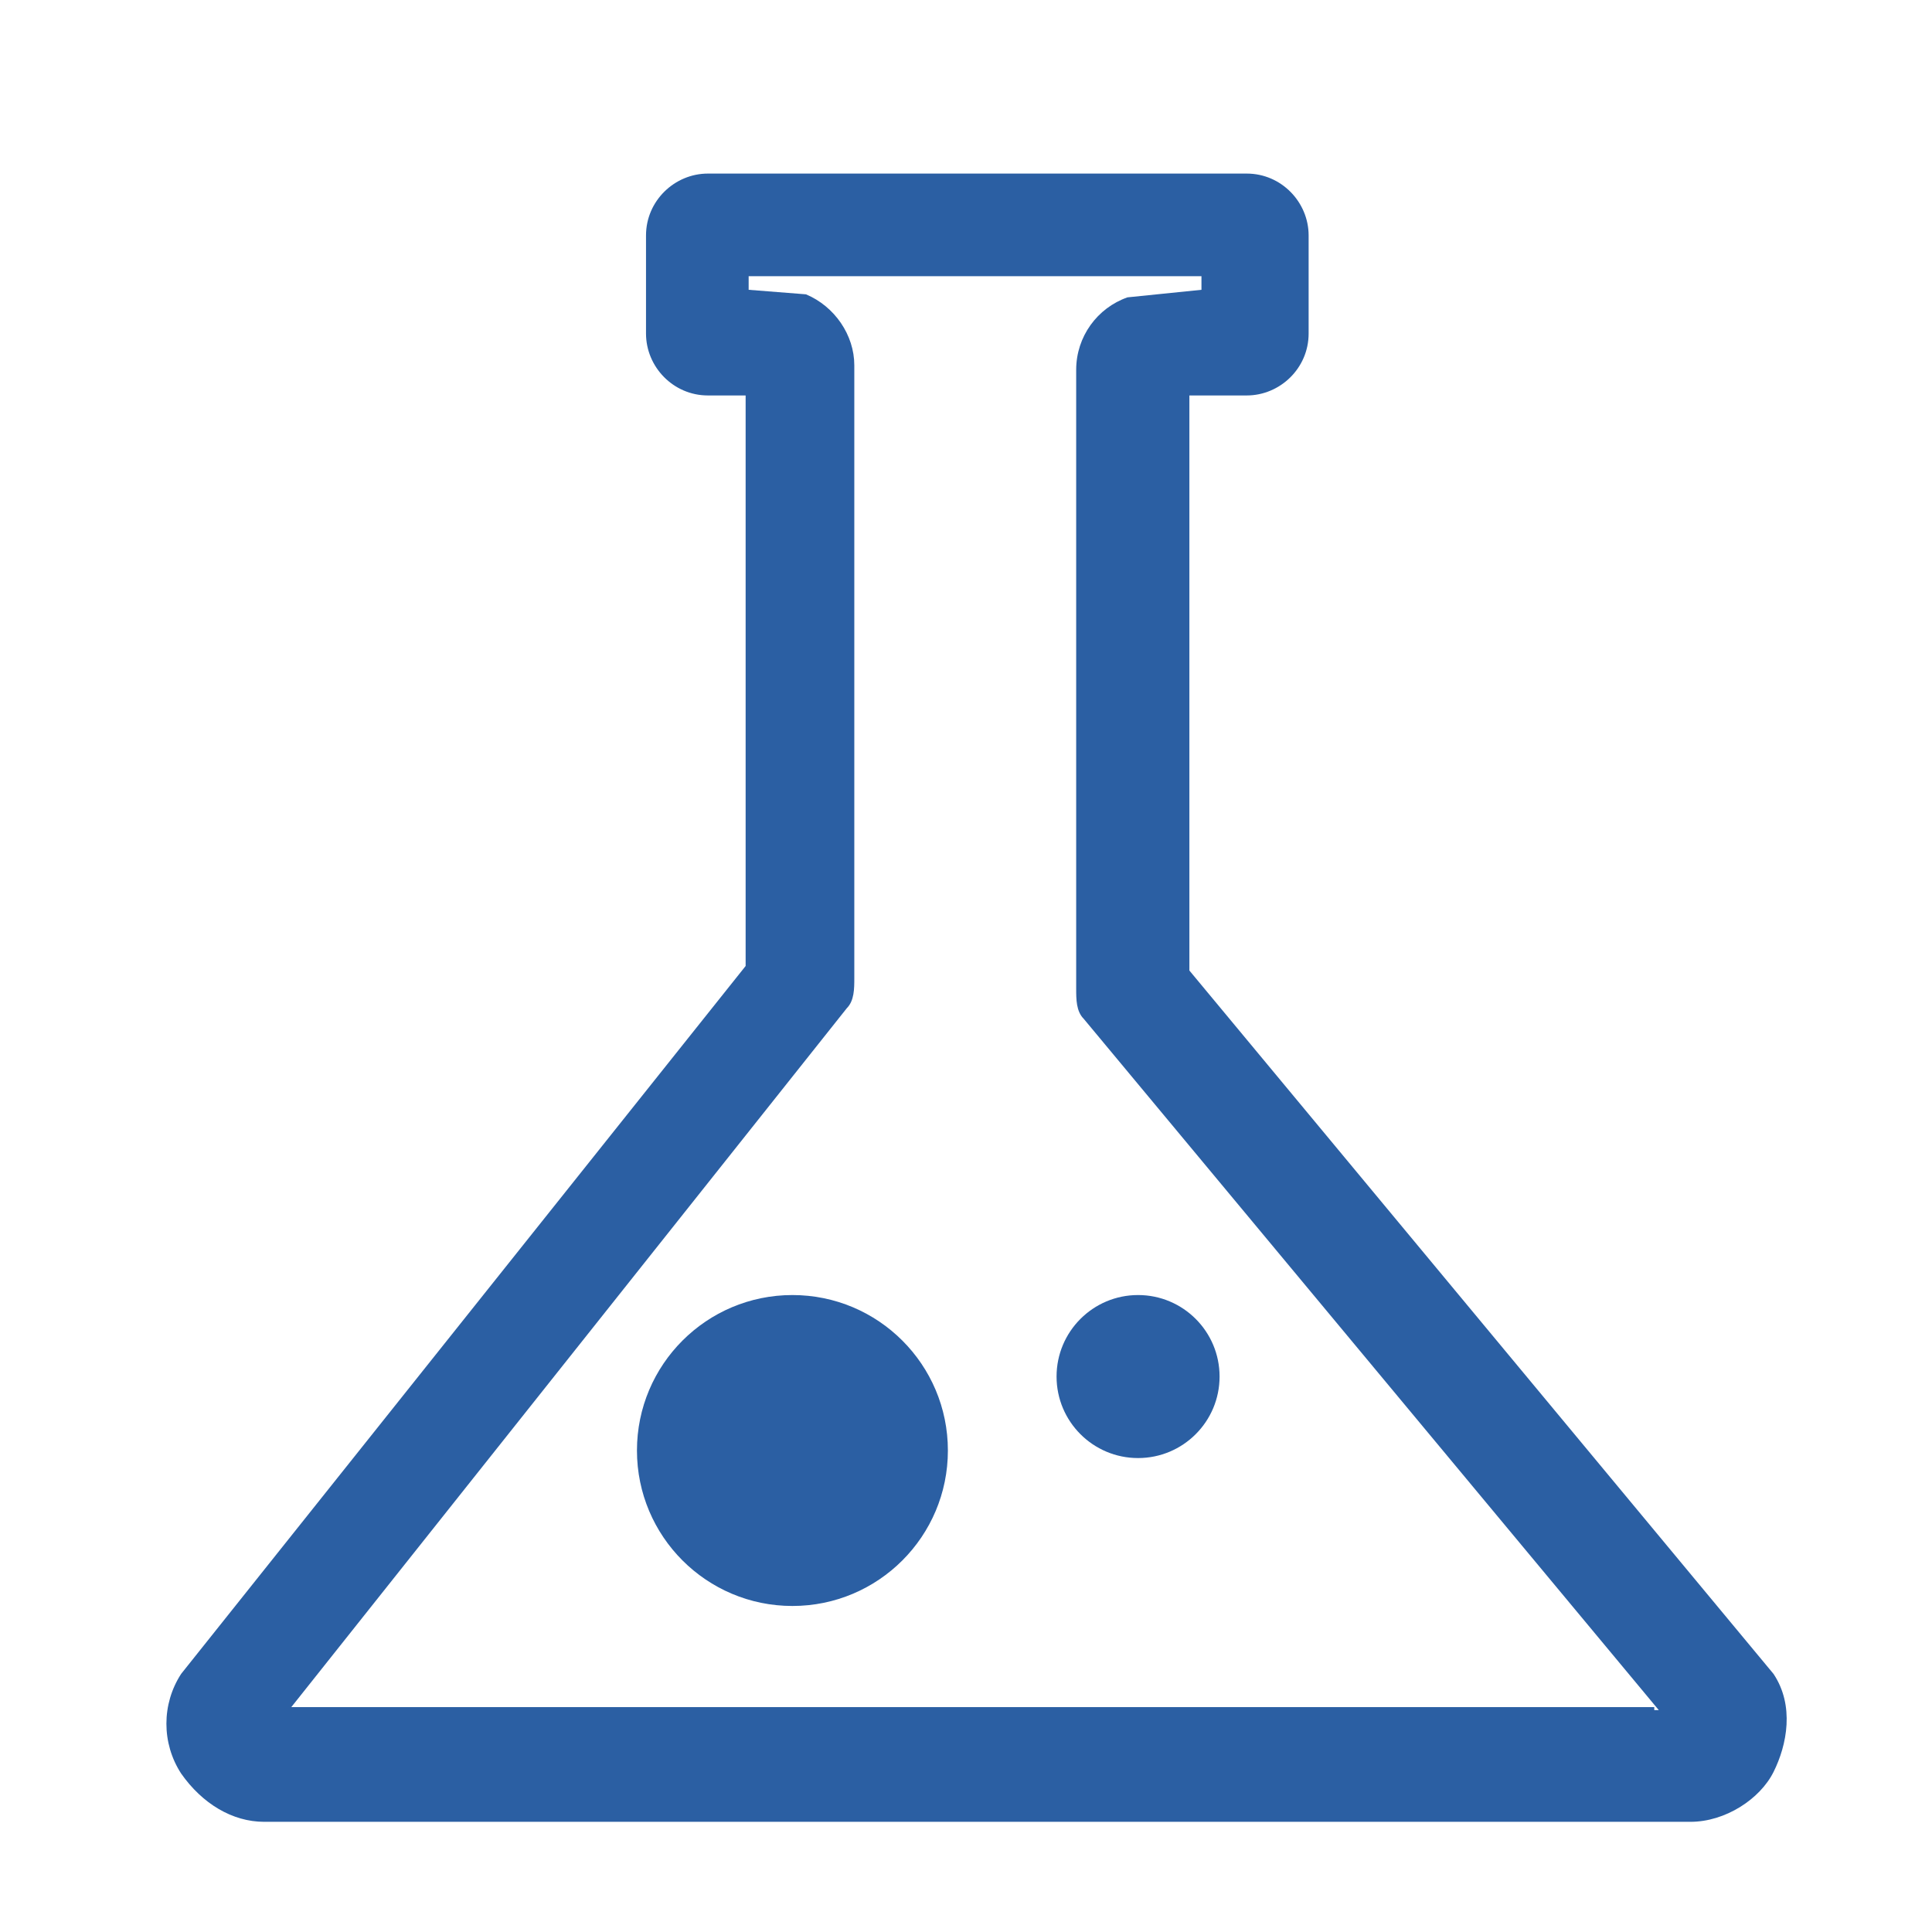
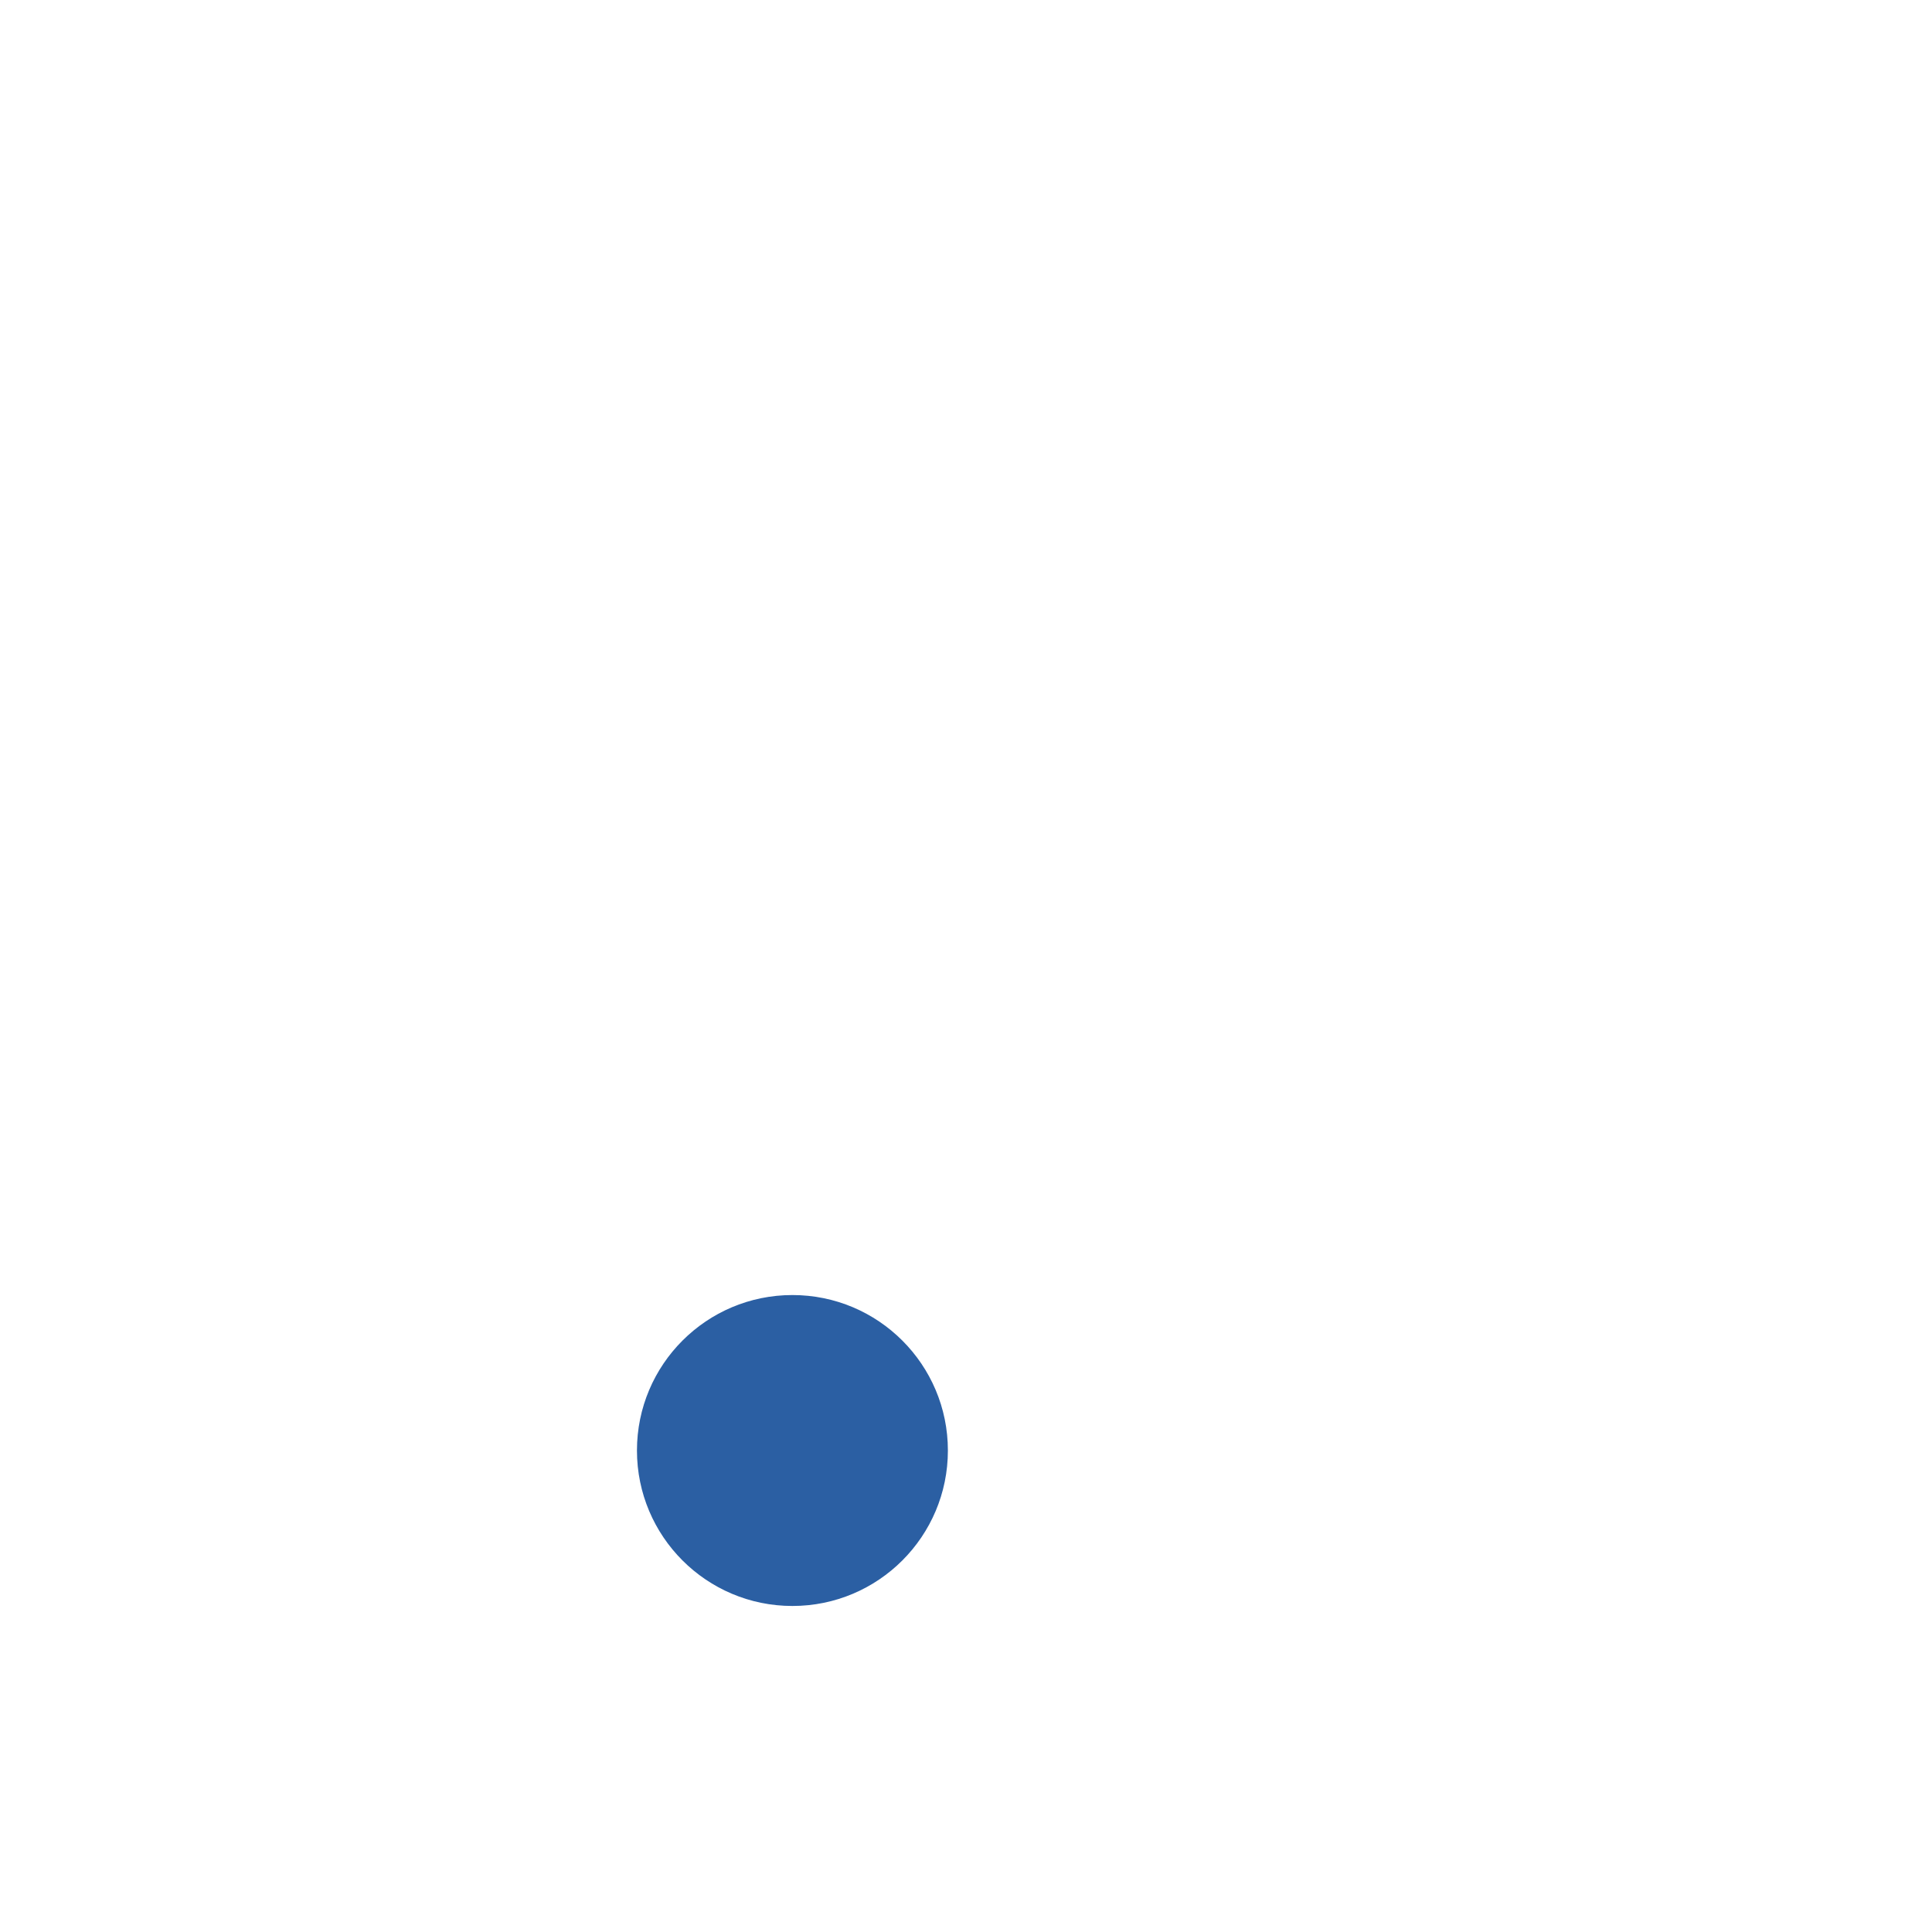
<svg xmlns="http://www.w3.org/2000/svg" id="_图层_1" data-name=" 图层 1" version="1.1" viewBox="0 0 128 128">
  <defs>
    <style>
      .cls-1 {
        fill: #2b5fa3;
        stroke-width: 0px;
      }
    </style>
  </defs>
  <circle class="cls-1" cx="52.5" cy="96.1" r="10.3" />
-   <circle class="cls-1" cx="75.4" cy="91.2" r="5.4" />
-   <path class="cls-1" d="M17.5,120.7c-2.1,0-4.1-1.2-5.5-3.2-1.3-2-1.3-4.6,0-6.6l37.4-46.9V26.2h-2.5c-2.3,0-4.1-1.9-4.1-4.1v-6.5c0-2.3,1.9-4.1,4.1-4.1h35.7c2.3,0,4.1,1.9,4.1,4.1v6.5c0,2.3-1.9,4.1-4.1,4.1h-3.8v38.1l38.7,46.6h0c1.4,2.1.9,4.7,0,6.5s-3.2,3.3-5.5,3.3c0,0-94.5,0-94.5,0ZM109.9,113.3l-38.1-45.8c-.5-.5-.5-1.3-.5-2V24.5c0-2.2,1.4-4.1,3.4-4.8h0l4.9-.5v-.9h-30v.9l3.8.3h0c1.9.8,3.2,2.7,3.2,4.7v40.6c0,.7,0,1.5-.5,2l-36.8,46.3h90.3v.2Z" />
</svg>